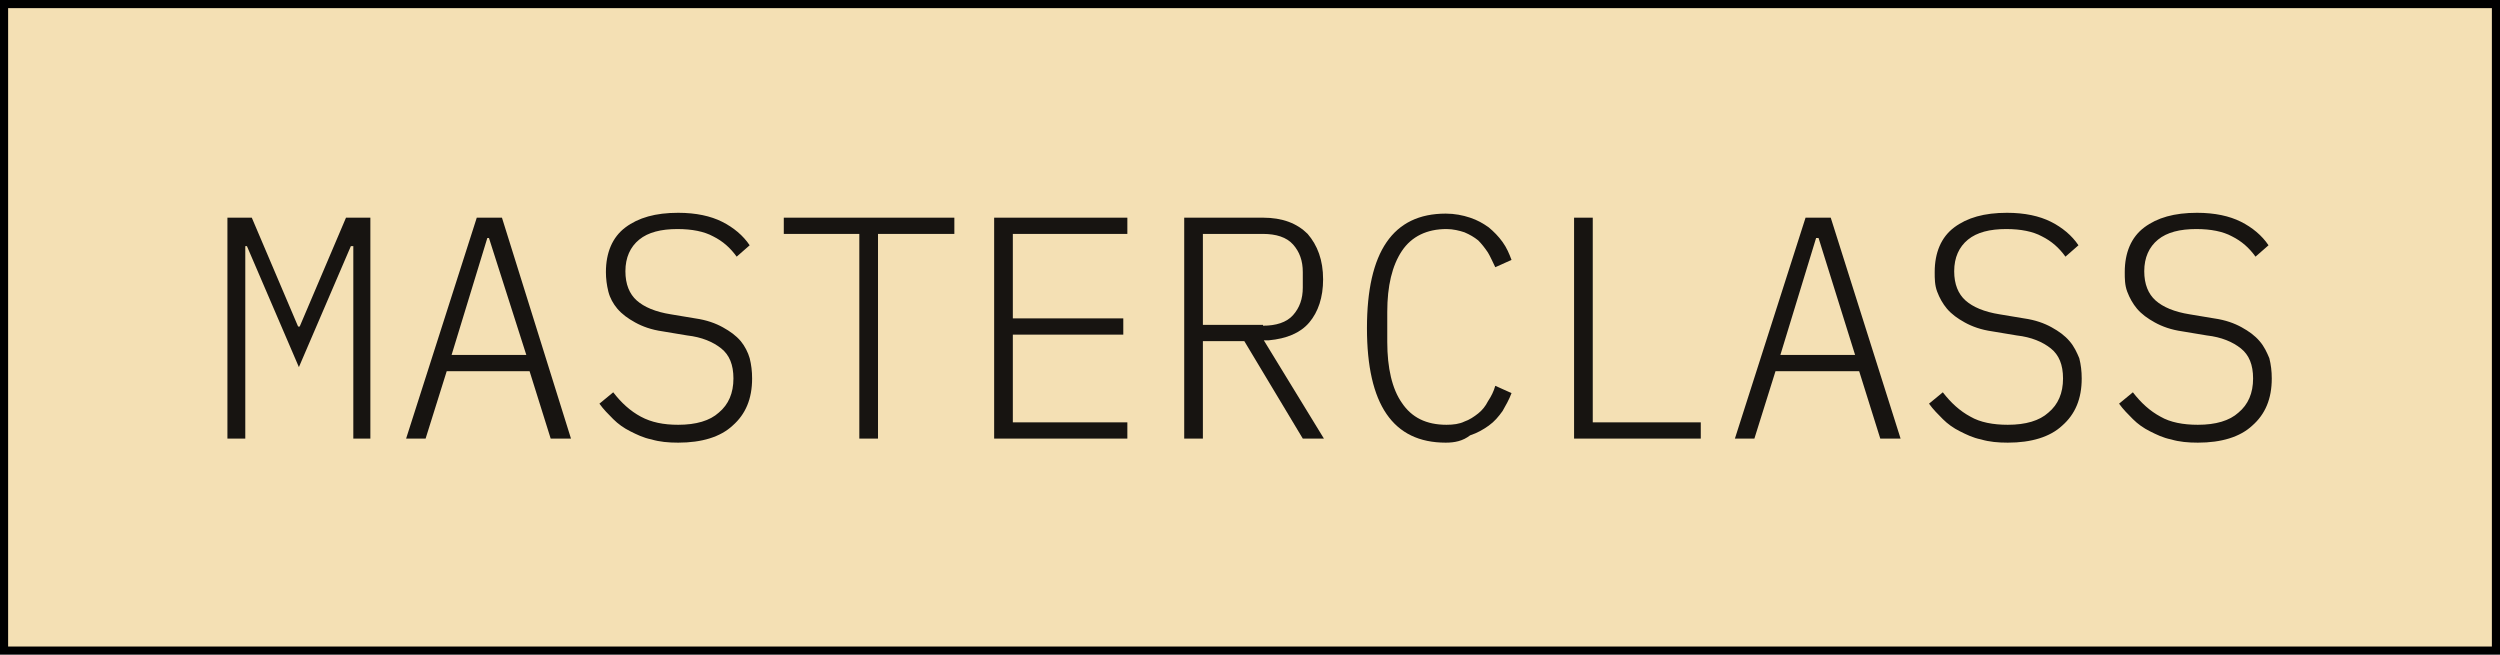
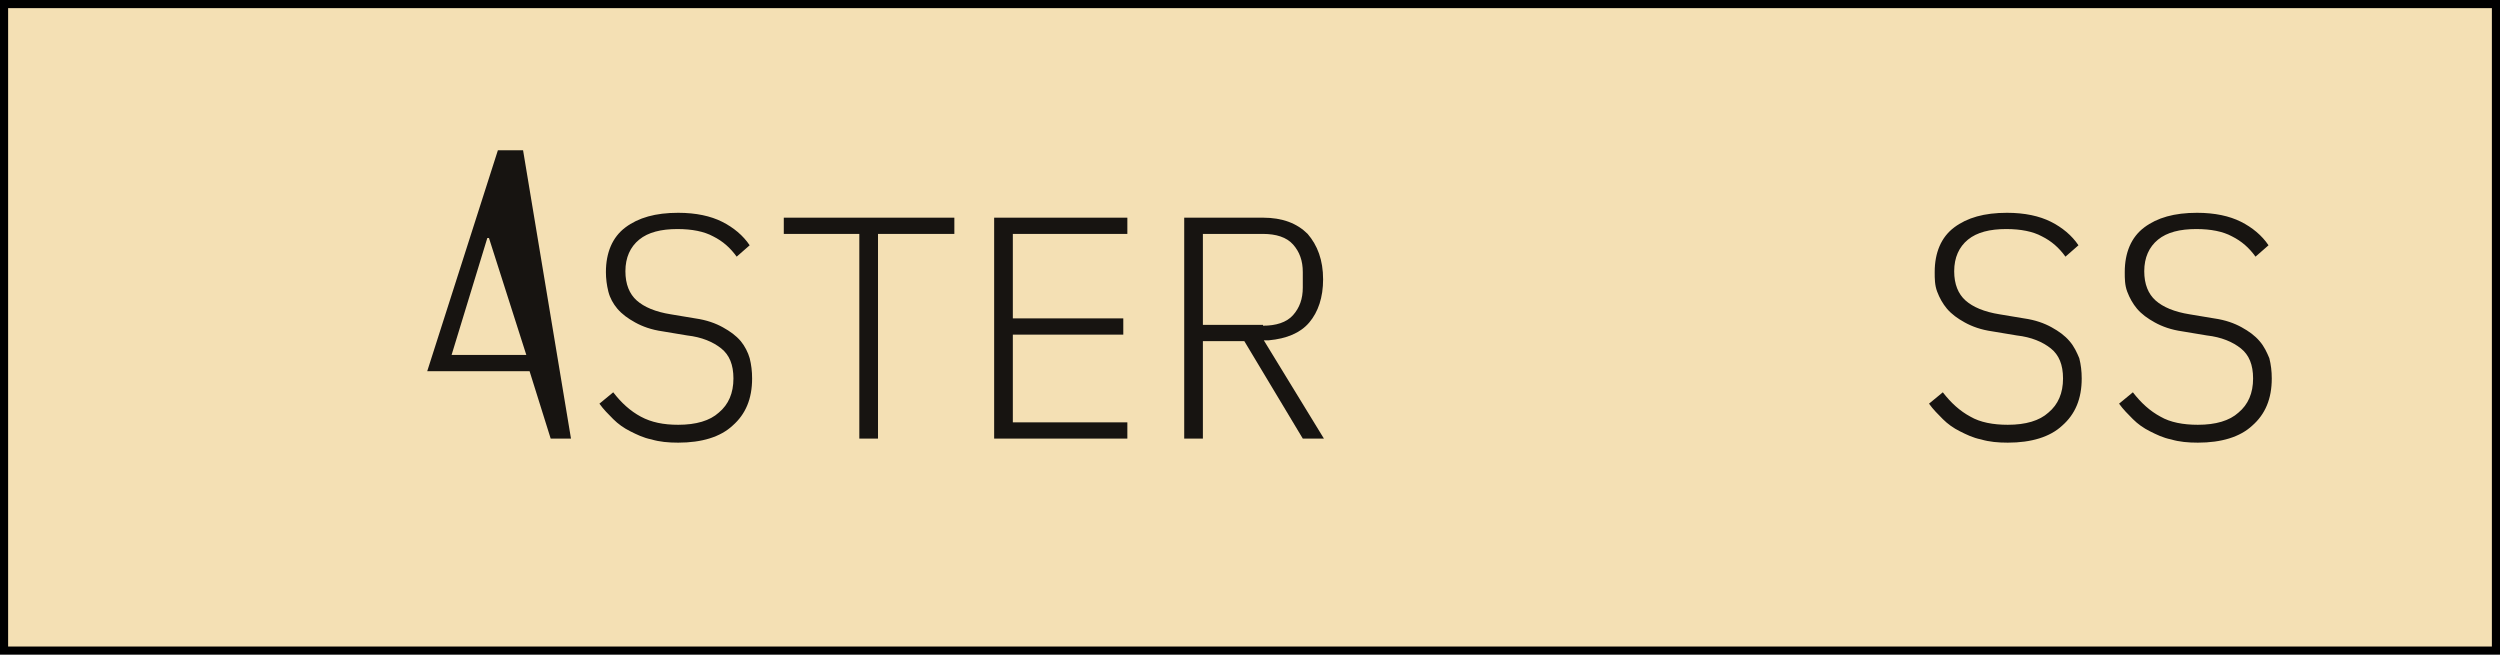
<svg xmlns="http://www.w3.org/2000/svg" id="Capa_2_00000039107625471537164480000000213902492349914754_" x="0px" y="0px" viewBox="0 0 307.8 80.6" style="enable-background:new 0 0 307.8 80.6;" xml:space="preserve">
  <style type="text/css">	.st0{fill:#F4E0B4;stroke:#000000;stroke-miterlimit:10;}	.st1{enable-background:new    ;}	.st2{fill:#171411;}</style>
  <g id="Capa_1-2">
    <g>
      <rect x="0.5" y="0.5" class="st0" width="306.8" height="79.6" />
      <g class="st1">
-         <path class="st2" d="M43.4,30.3h-0.2l-6.4,14.9l-6.4-14.9h-0.2V54H28V26.8h3l5.7,13.4h0.2l5.7-13.4h3V54h-2.1V30.3z" />
-         <path class="st2" d="M67.8,54l-2.6-8.3H55L52.4,54h-2.4l8.7-27.2h3.1L70.3,54H67.8z M60.2,29.3H60l-4.4,14.4h9.2L60.2,29.3z" />
+         <path class="st2" d="M67.8,54l-2.6-8.3H55h-2.4l8.7-27.2h3.1L70.3,54H67.8z M60.2,29.3H60l-4.4,14.4h9.2L60.2,29.3z" />
        <path class="st2" d="M83.5,54.5c-1.2,0-2.3-0.1-3.3-0.4c-1-0.2-1.8-0.6-2.6-1c-0.8-0.4-1.5-0.9-2.1-1.5c-0.6-0.6-1.2-1.2-1.7-1.9    l1.7-1.4c1,1.3,2.1,2.3,3.4,3s2.8,1,4.6,1c2.2,0,3.9-0.5,5-1.5c1.2-1,1.8-2.4,1.8-4.2c0-1.7-0.5-2.9-1.5-3.7s-2.4-1.4-4.2-1.6    l-3-0.5c-1.4-0.2-2.5-0.6-3.4-1.1s-1.6-1-2.2-1.7c-0.5-0.6-0.9-1.3-1.1-2.1c-0.2-0.8-0.3-1.6-0.3-2.4c0-2.4,0.8-4.3,2.4-5.5    c1.6-1.2,3.7-1.8,6.5-1.8c2.2,0,4,0.4,5.4,1.1c1.4,0.7,2.6,1.7,3.4,2.9l-1.6,1.4c-0.8-1.1-1.7-1.9-2.9-2.5    c-1.1-0.6-2.6-0.9-4.4-0.9c-2,0-3.6,0.4-4.7,1.3c-1.1,0.9-1.7,2.2-1.7,3.9c0,1.6,0.5,2.8,1.4,3.6c0.9,0.8,2.3,1.4,4.2,1.7l3,0.5    c1.4,0.2,2.5,0.6,3.4,1.1c0.9,0.5,1.6,1,2.2,1.7c0.5,0.6,0.9,1.4,1.1,2.1c0.2,0.8,0.3,1.6,0.3,2.5c0,2.5-0.8,4.4-2.4,5.8    C88.7,53.8,86.4,54.5,83.5,54.5z" />
        <path class="st2" d="M108.1,28.8V54h-2.3V28.8h-9.3v-2h21v2H108.1z" />
        <path class="st2" d="M122.4,54V26.8h16.4v2h-14.1v10.4h13.6v2h-13.6V52h14.1v2H122.4z" />
        <path class="st2" d="M148.1,54h-2.3V26.8h9.7c2.4,0,4.2,0.7,5.5,2c1.2,1.4,1.9,3.2,1.9,5.6c0,2.2-0.6,4-1.7,5.3    c-1.1,1.3-2.8,2-5,2.2h-0.6l7.4,12.1h-2.6l-7.2-12h-5.1V54z M155.5,40.1c1.6,0,2.9-0.4,3.7-1.3c0.8-0.9,1.2-2,1.2-3.4v-1.9    c0-1.4-0.4-2.5-1.2-3.4c-0.8-0.9-2.1-1.3-3.7-1.3h-7.4v11.2H155.5z" />
-         <path class="st2" d="M178,54.5c-6.5,0-9.7-4.7-9.7-14.1c0-9.4,3.2-14.1,9.7-14.1c1.1,0,2.1,0.2,3,0.5c0.9,0.3,1.6,0.7,2.3,1.2    c0.6,0.5,1.2,1.1,1.7,1.8c0.5,0.7,0.8,1.4,1.1,2.2l-2,0.9c-0.3-0.6-0.6-1.3-0.9-1.8c-0.4-0.6-0.8-1.1-1.2-1.5    c-0.5-0.4-1-0.7-1.7-1c-0.6-0.2-1.4-0.4-2.2-0.4c-2.4,0-4.3,0.9-5.5,2.7c-1.2,1.8-1.8,4.3-1.8,7.5v3.7c0,3.2,0.6,5.8,1.8,7.5    c1.2,1.8,3,2.7,5.5,2.7c0.8,0,1.6-0.1,2.2-0.4c0.6-0.2,1.2-0.6,1.7-1c0.5-0.4,0.9-0.9,1.2-1.5c0.4-0.6,0.7-1.2,0.9-1.9l2,0.9    c-0.3,0.8-0.7,1.5-1.1,2.2c-0.5,0.7-1,1.3-1.7,1.8c-0.7,0.5-1.4,0.9-2.3,1.2C180.1,54.3,179.1,54.5,178,54.5z" />
-         <path class="st2" d="M193.8,54V26.8h2.3V52h13.3v2H193.8z" />
-         <path class="st2" d="M231.5,54l-2.6-8.3h-10.3l-2.6,8.3h-2.4l8.7-27.2h3.1L234,54H231.5z M223.9,29.3h-0.3l-4.4,14.4h9.2    L223.9,29.3z" />
        <path class="st2" d="M247.2,54.5c-1.2,0-2.3-0.1-3.3-0.4c-1-0.2-1.8-0.6-2.6-1c-0.8-0.4-1.5-0.9-2.1-1.5    c-0.6-0.6-1.2-1.2-1.7-1.9l1.7-1.4c1,1.3,2.1,2.3,3.4,3c1.2,0.7,2.8,1,4.6,1c2.2,0,3.9-0.5,5-1.5c1.2-1,1.8-2.4,1.8-4.2    c0-1.7-0.5-2.9-1.5-3.7s-2.4-1.4-4.2-1.6l-3-0.5c-1.4-0.2-2.5-0.6-3.4-1.1s-1.6-1-2.2-1.7c-0.5-0.6-0.9-1.3-1.2-2.1    s-0.3-1.6-0.3-2.4c0-2.4,0.8-4.3,2.4-5.5c1.6-1.2,3.7-1.8,6.5-1.8c2.2,0,4,0.4,5.4,1.1c1.4,0.7,2.6,1.7,3.4,2.9l-1.6,1.4    c-0.8-1.1-1.7-1.9-2.9-2.5c-1.1-0.6-2.6-0.9-4.4-0.9c-2,0-3.6,0.4-4.7,1.3c-1.1,0.9-1.7,2.2-1.7,3.9c0,1.6,0.5,2.8,1.4,3.6    c0.9,0.8,2.3,1.4,4.2,1.7l3,0.5c1.4,0.2,2.5,0.6,3.4,1.1c0.9,0.5,1.6,1,2.2,1.7s0.9,1.4,1.2,2.1c0.2,0.8,0.3,1.6,0.3,2.5    c0,2.5-0.8,4.4-2.4,5.8C252.4,53.8,250.1,54.5,247.2,54.5z" />
        <path class="st2" d="M270.6,54.5c-1.2,0-2.3-0.1-3.3-0.4c-1-0.2-1.8-0.6-2.6-1c-0.8-0.4-1.5-0.9-2.1-1.5    c-0.6-0.6-1.2-1.2-1.7-1.9l1.7-1.4c1,1.3,2.1,2.3,3.4,3c1.2,0.7,2.8,1,4.6,1c2.2,0,3.9-0.5,5-1.5c1.2-1,1.8-2.4,1.8-4.2    c0-1.7-0.5-2.9-1.5-3.7s-2.4-1.4-4.2-1.6l-3-0.5c-1.4-0.2-2.5-0.6-3.4-1.1s-1.6-1-2.2-1.7c-0.5-0.6-0.9-1.3-1.2-2.1    s-0.3-1.6-0.3-2.4c0-2.4,0.8-4.3,2.4-5.5c1.6-1.2,3.7-1.8,6.5-1.8c2.2,0,4,0.4,5.4,1.1c1.4,0.7,2.6,1.7,3.4,2.9l-1.6,1.4    c-0.8-1.1-1.7-1.9-2.9-2.5c-1.1-0.6-2.6-0.9-4.4-0.9c-2,0-3.6,0.4-4.7,1.3c-1.1,0.9-1.7,2.2-1.7,3.9c0,1.6,0.5,2.8,1.4,3.6    c0.9,0.8,2.3,1.4,4.2,1.7l3,0.5c1.4,0.2,2.5,0.6,3.4,1.1c0.9,0.5,1.6,1,2.2,1.7s0.9,1.4,1.2,2.1c0.2,0.8,0.3,1.6,0.3,2.5    c0,2.5-0.8,4.4-2.4,5.8C275.8,53.8,273.5,54.5,270.6,54.5z" />
      </g>
    </g>
  </g>
</svg>